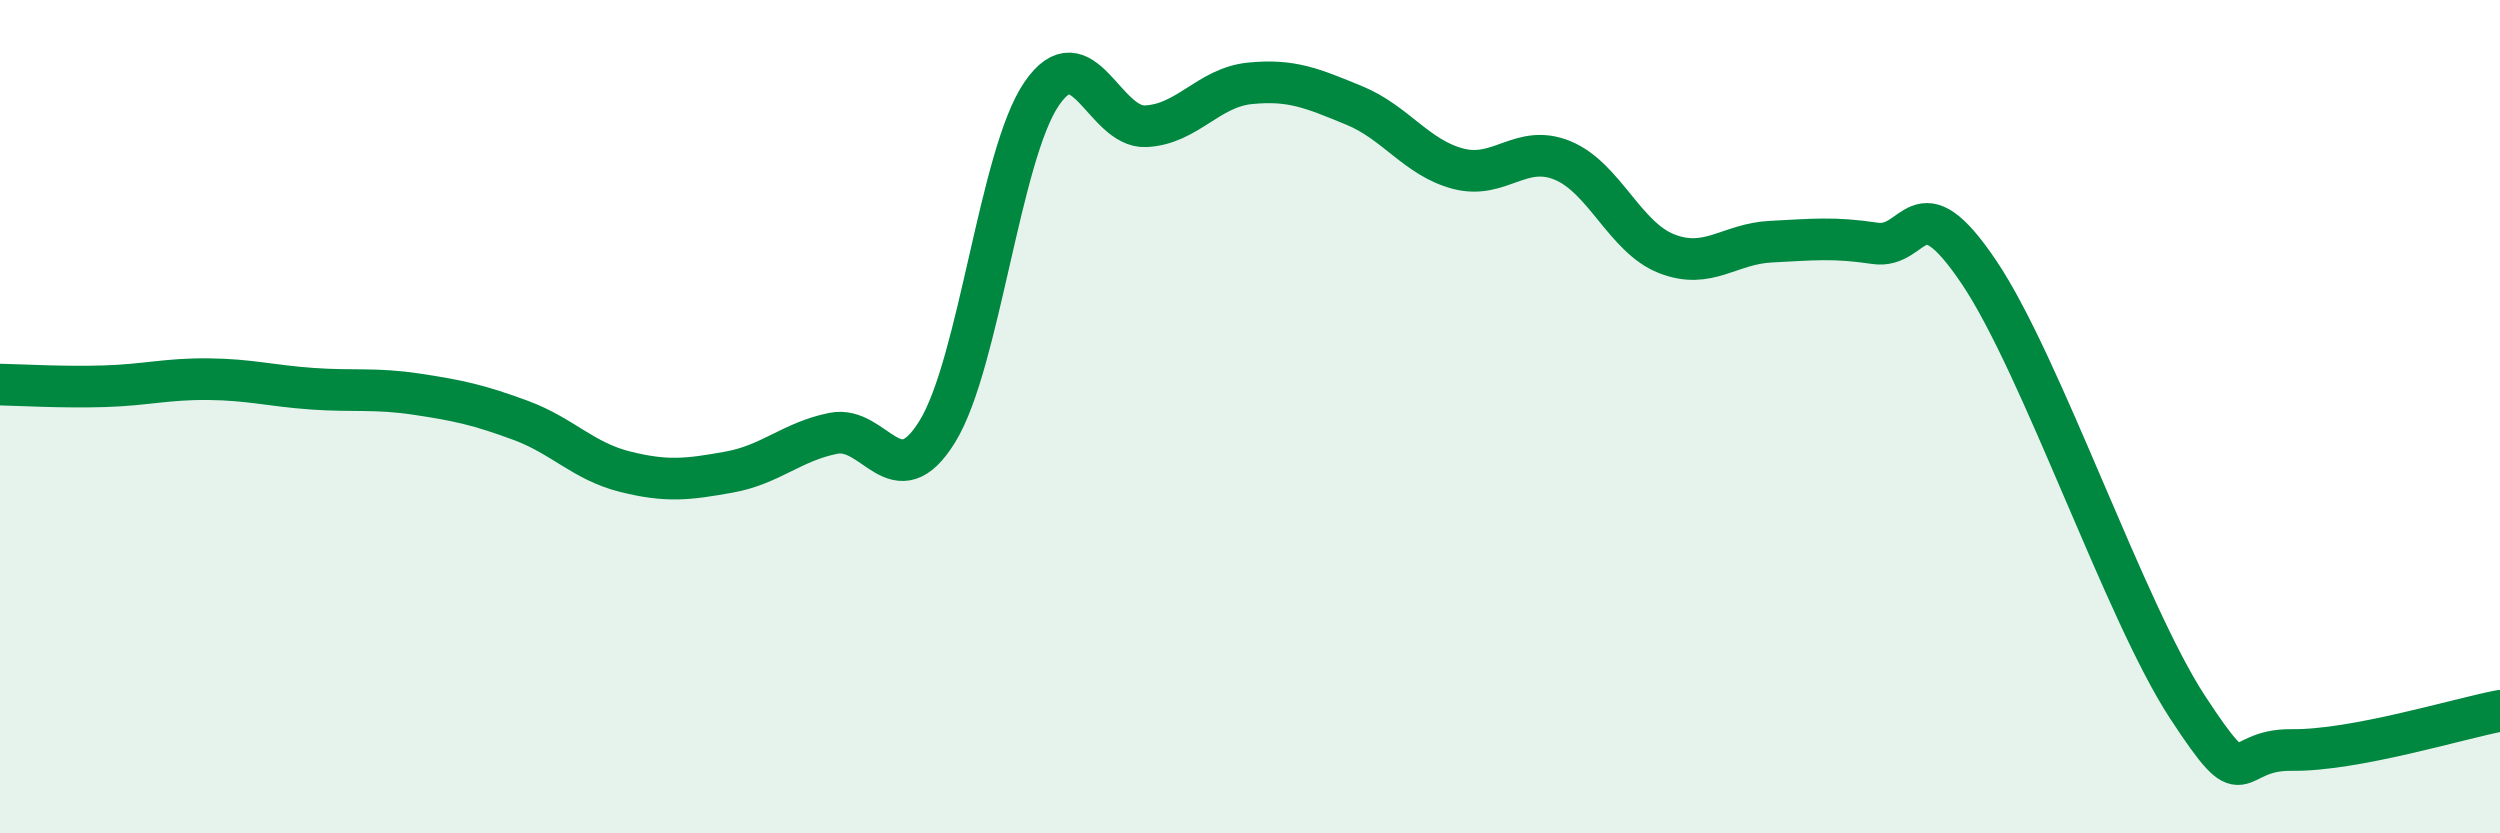
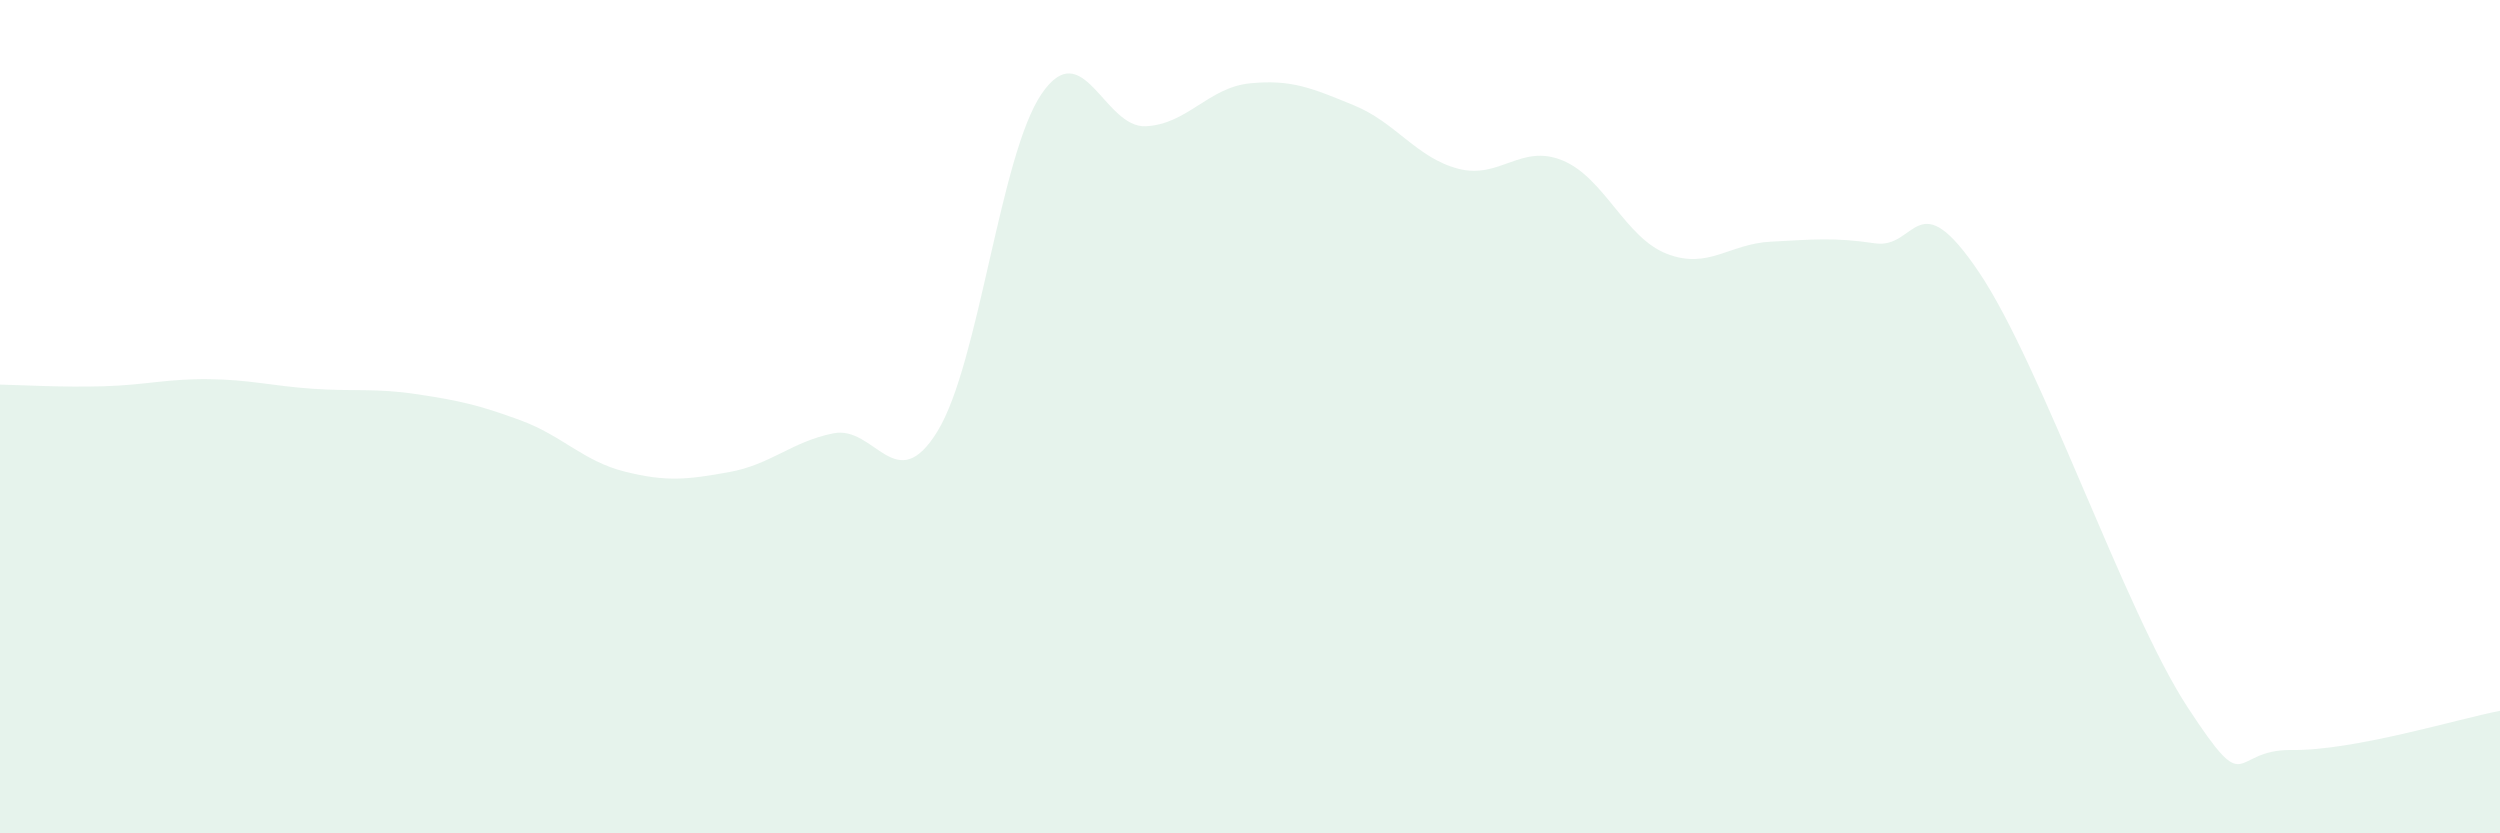
<svg xmlns="http://www.w3.org/2000/svg" width="60" height="20" viewBox="0 0 60 20">
  <path d="M 0,9.23 C 0.5,9.24 1.5,9.3 2.5,9.27 C 3.5,9.24 4,9.09 5,9.1 C 6,9.11 6.5,9.26 7.5,9.33 C 8.5,9.4 9,9.31 10,9.46 C 11,9.61 11.5,9.72 12.5,10.09 C 13.5,10.46 14,11.07 15,11.32 C 16,11.57 16.5,11.51 17.5,11.33 C 18.5,11.15 19,10.6 20,10.4 C 21,10.2 21.5,11.98 22.5,10.35 C 23.5,8.72 24,3.71 25,2.25 C 26,0.79 26.5,3.08 27.5,3.03 C 28.5,2.98 29,2.1 30,2 C 31,1.9 31.5,2.12 32.5,2.53 C 33.5,2.94 34,3.79 35,4.05 C 36,4.31 36.5,3.44 37.5,3.85 C 38.5,4.26 39,5.7 40,6.09 C 41,6.48 41.5,5.85 42.5,5.8 C 43.5,5.75 44,5.69 45,5.84 C 46,5.99 46,4.31 47.5,6.54 C 49,8.77 51,14.68 52.5,16.97 C 54,19.26 53.5,17.98 55,18 C 56.5,18.02 59,17.25 60,17.06L60 20L0 20Z" fill="#008740" opacity="0.1" stroke-linecap="round" stroke-linejoin="round" />
-   <path d="M 0,9.23 C 0.5,9.24 1.5,9.3 2.5,9.27 C 3.5,9.24 4,9.09 5,9.1 C 6,9.11 6.5,9.26 7.5,9.33 C 8.5,9.4 9,9.31 10,9.46 C 11,9.61 11.5,9.72 12.5,10.09 C 13.5,10.46 14,11.07 15,11.32 C 16,11.57 16.5,11.51 17.5,11.33 C 18.5,11.15 19,10.6 20,10.4 C 21,10.2 21.5,11.98 22.5,10.35 C 23.5,8.72 24,3.71 25,2.25 C 26,0.79 26.5,3.08 27.5,3.03 C 28.5,2.98 29,2.1 30,2 C 31,1.9 31.5,2.12 32.5,2.53 C 33.5,2.94 34,3.79 35,4.05 C 36,4.31 36.5,3.44 37.5,3.85 C 38.5,4.26 39,5.7 40,6.09 C 41,6.48 41.5,5.85 42.5,5.8 C 43.5,5.75 44,5.69 45,5.84 C 46,5.99 46,4.31 47.5,6.54 C 49,8.77 51,14.68 52.5,16.97 C 54,19.26 53.5,17.98 55,18 C 56.5,18.02 59,17.25 60,17.06" stroke="#008740" stroke-width="1" fill="none" stroke-linecap="round" stroke-linejoin="round" />
</svg>